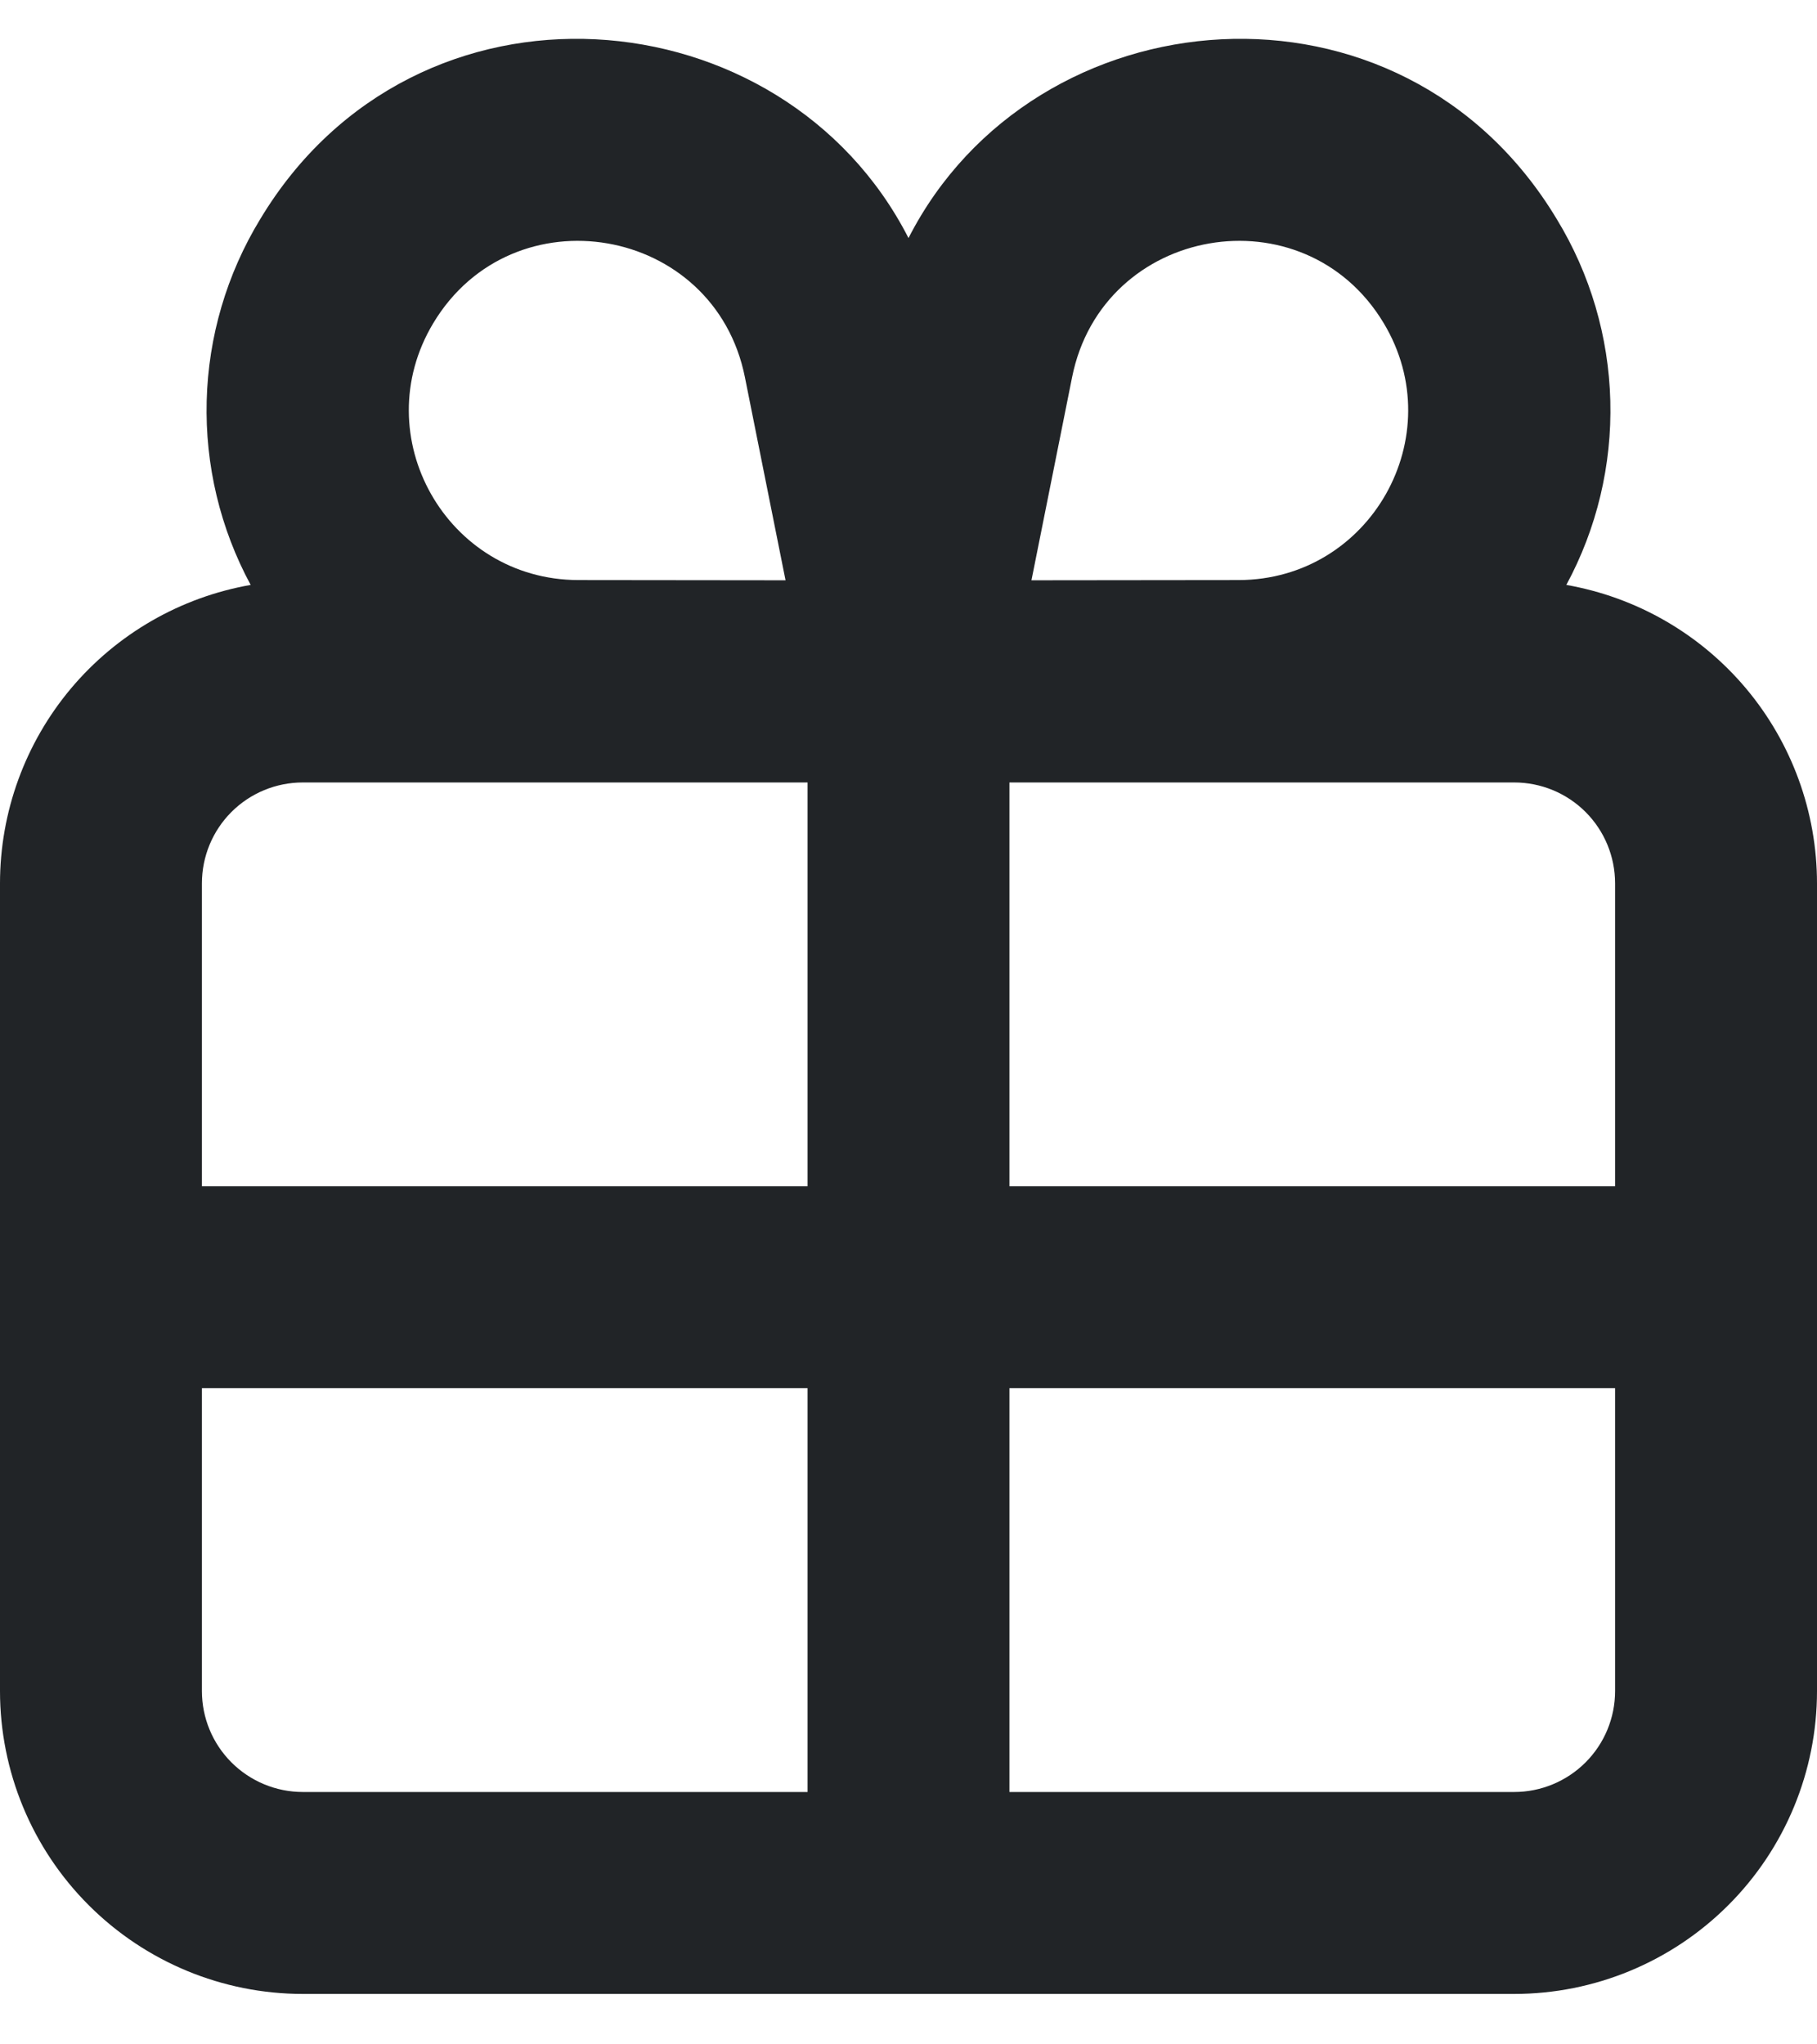
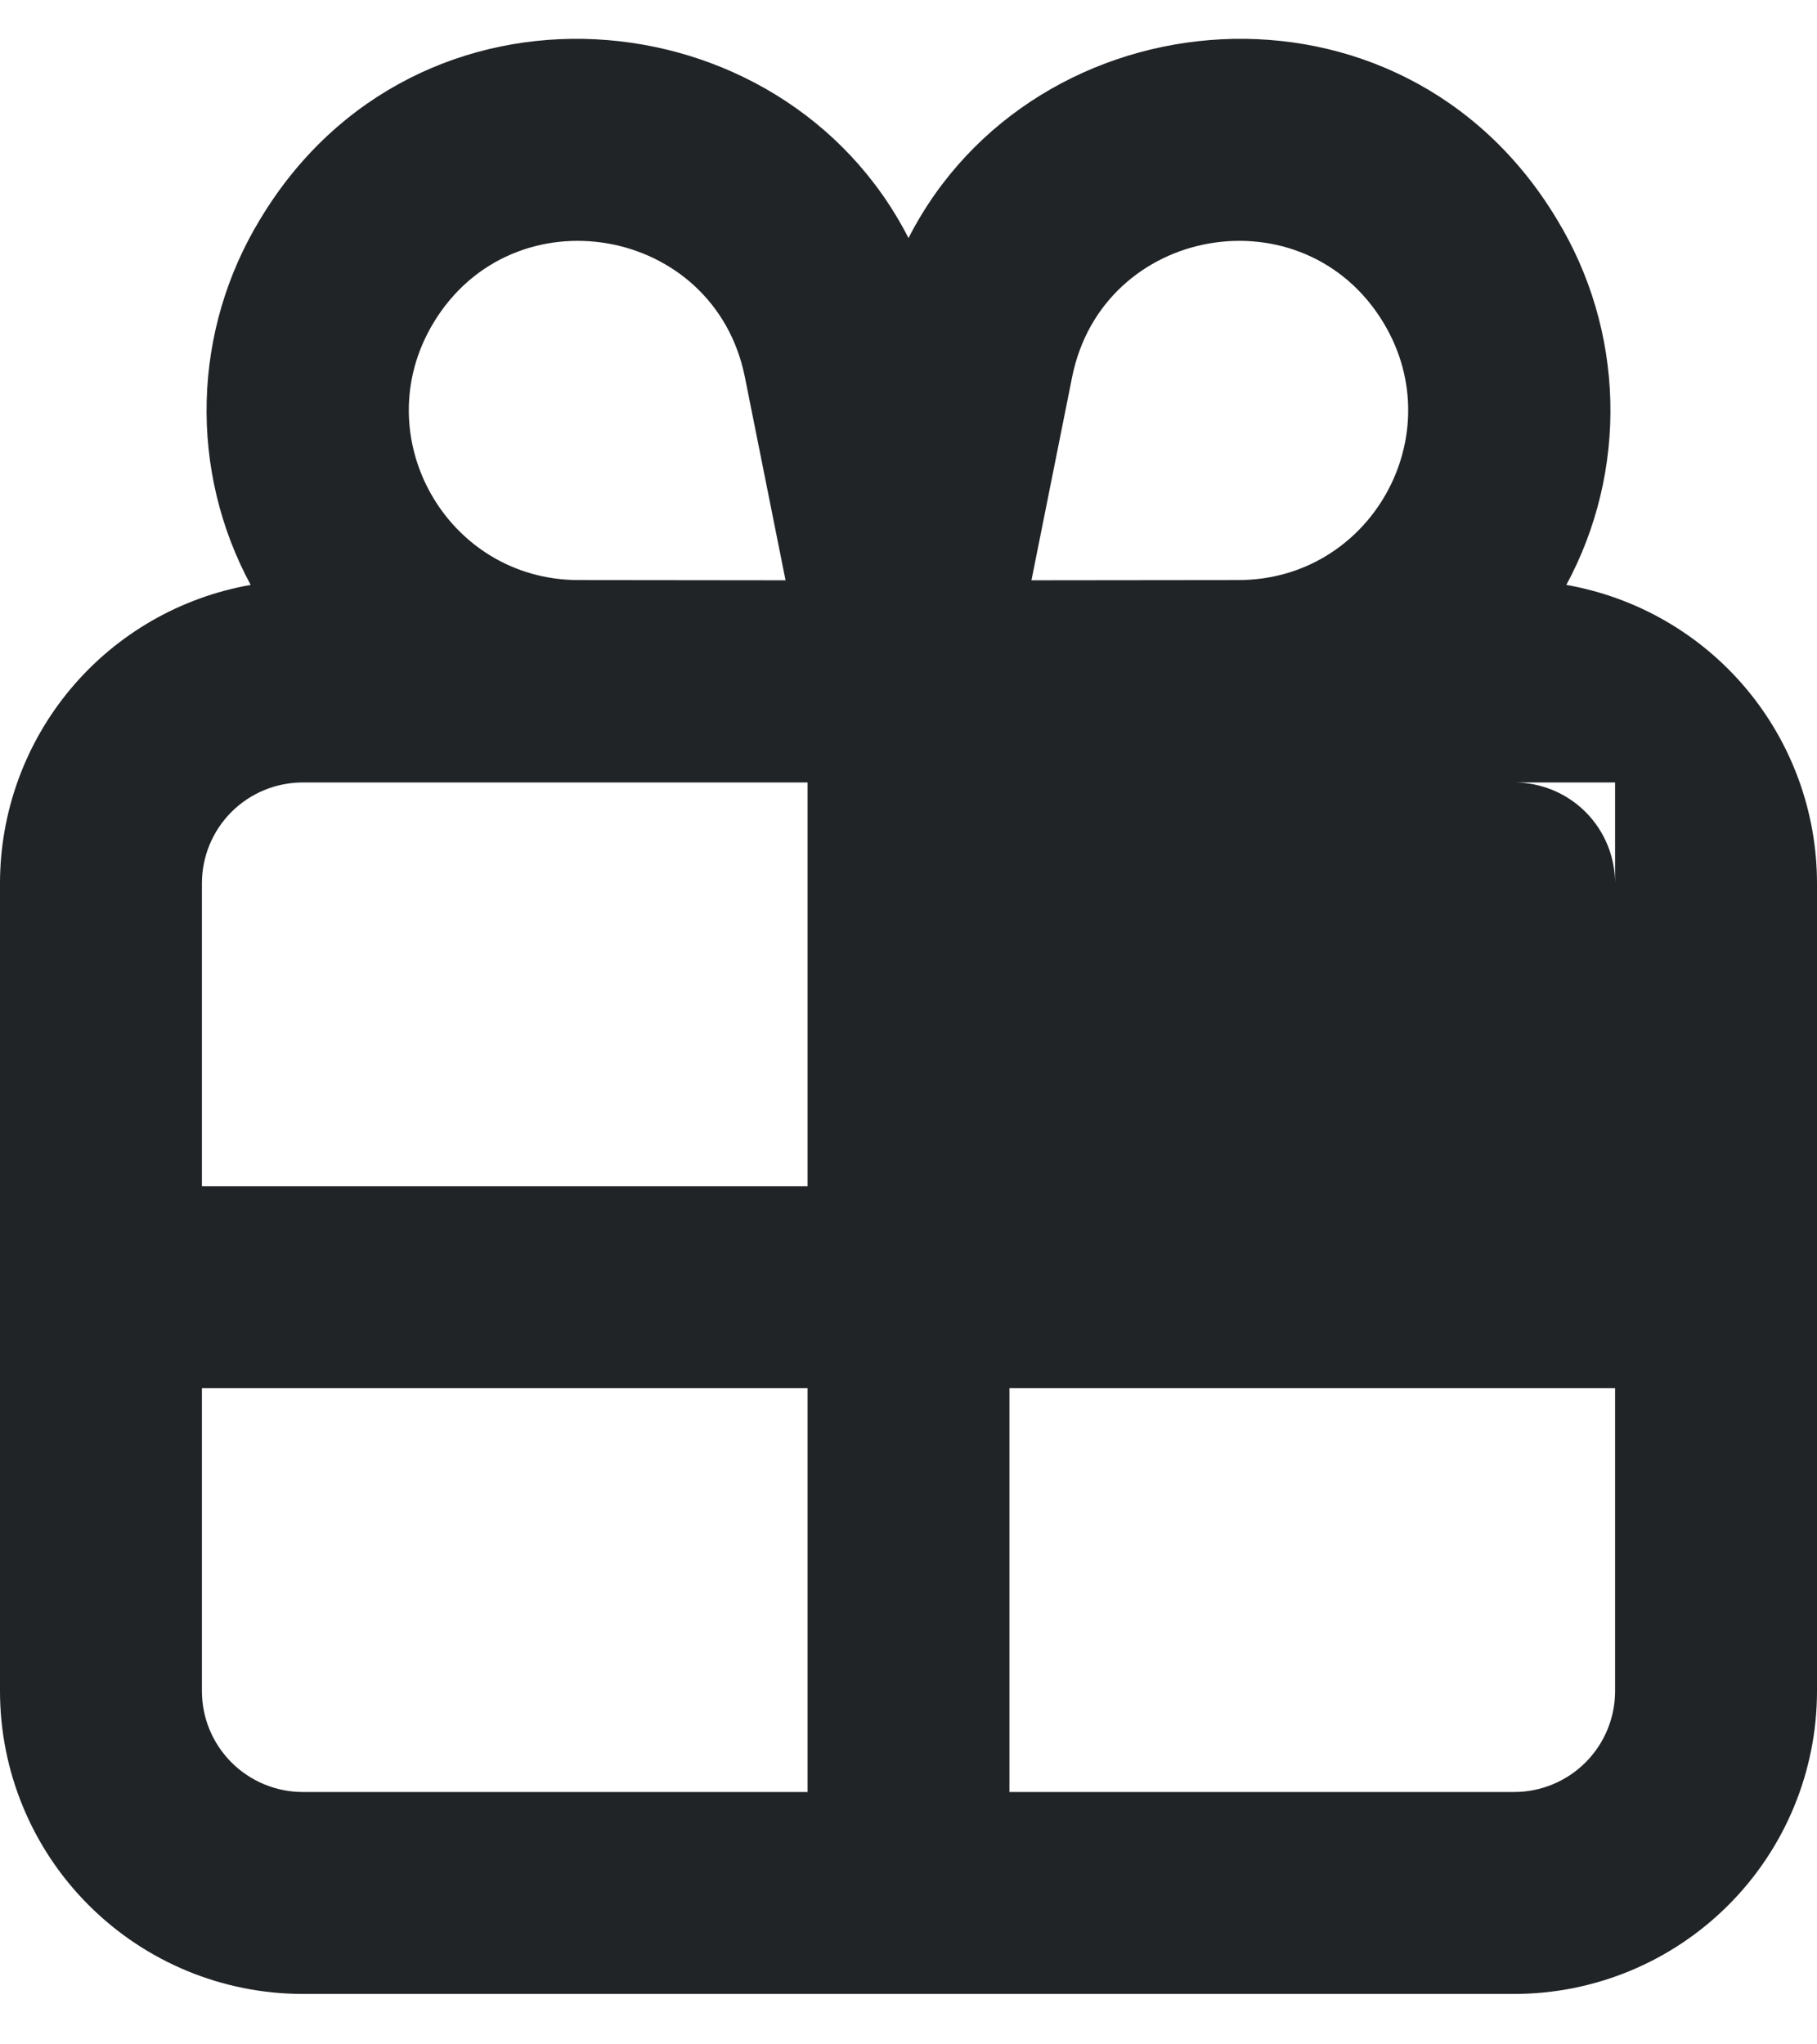
<svg xmlns="http://www.w3.org/2000/svg" width="24" height="27" viewBox="0 0 24 27" fill="none">
-   <path fill-rule="evenodd" clip-rule="evenodd" d="M12 3.144C10.344 -0.1 5.493 -0.529 3.436 2.896C2.995 3.62 2.752 4.447 2.73 5.294C2.708 6.141 2.908 6.98 3.311 7.725C2.383 7.888 1.543 8.372 0.937 9.093C0.332 9.814 -0 10.725 1.73778e-07 11.667V22.334C1.73778e-07 23.394 0.421 24.412 1.172 25.162C1.922 25.912 2.939 26.334 4 26.334H20C21.061 26.334 22.078 25.912 22.828 25.162C23.579 24.412 24 23.394 24 22.334V11.667C24 10.725 23.668 9.814 23.063 9.093C22.457 8.372 21.617 7.888 20.689 7.725C21.092 6.98 21.292 6.141 21.27 5.294C21.248 4.447 21.005 3.62 20.564 2.896C18.507 -0.529 13.656 -0.1 12 3.144ZM10.376 7.664L9.839 4.981C9.437 2.975 6.776 2.515 5.723 4.268C4.827 5.761 5.9 7.659 7.64 7.661L10.376 7.664ZM10.667 10.334H4C3.646 10.334 3.307 10.474 3.057 10.724C2.807 10.974 2.667 11.313 2.667 11.667V15.667H10.667V10.334ZM10.667 18.334H2.667V22.334C2.667 22.687 2.807 23.026 3.057 23.276C3.307 23.526 3.646 23.667 4 23.667H10.667V18.334ZM13.333 23.667V18.334H21.333V22.334C21.333 22.687 21.193 23.026 20.943 23.276C20.693 23.526 20.354 23.667 20 23.667H13.333ZM21.333 15.667H13.333V10.334H20C20.354 10.334 20.693 10.474 20.943 10.724C21.193 10.974 21.333 11.313 21.333 11.667V15.667ZM13.624 7.664L16.36 7.661C18.1 7.659 19.173 5.76 18.277 4.268C17.224 2.515 14.563 2.975 14.161 4.981L13.624 7.664Z" fill="#212427" />
+   <path fill-rule="evenodd" clip-rule="evenodd" d="M12 3.144C10.344 -0.1 5.493 -0.529 3.436 2.896C2.995 3.62 2.752 4.447 2.73 5.294C2.708 6.141 2.908 6.98 3.311 7.725C2.383 7.888 1.543 8.372 0.937 9.093C0.332 9.814 -0 10.725 1.73778e-07 11.667V22.334C1.73778e-07 23.394 0.421 24.412 1.172 25.162C1.922 25.912 2.939 26.334 4 26.334H20C21.061 26.334 22.078 25.912 22.828 25.162C23.579 24.412 24 23.394 24 22.334V11.667C24 10.725 23.668 9.814 23.063 9.093C22.457 8.372 21.617 7.888 20.689 7.725C21.092 6.98 21.292 6.141 21.27 5.294C21.248 4.447 21.005 3.62 20.564 2.896C18.507 -0.529 13.656 -0.1 12 3.144ZM10.376 7.664L9.839 4.981C9.437 2.975 6.776 2.515 5.723 4.268C4.827 5.761 5.9 7.659 7.64 7.661L10.376 7.664ZM10.667 10.334H4C3.646 10.334 3.307 10.474 3.057 10.724C2.807 10.974 2.667 11.313 2.667 11.667V15.667H10.667V10.334ZM10.667 18.334H2.667V22.334C2.667 22.687 2.807 23.026 3.057 23.276C3.307 23.526 3.646 23.667 4 23.667H10.667V18.334ZM13.333 23.667V18.334H21.333V22.334C21.333 22.687 21.193 23.026 20.943 23.276C20.693 23.526 20.354 23.667 20 23.667H13.333ZM21.333 15.667V10.334H20C20.354 10.334 20.693 10.474 20.943 10.724C21.193 10.974 21.333 11.313 21.333 11.667V15.667ZM13.624 7.664L16.36 7.661C18.1 7.659 19.173 5.76 18.277 4.268C17.224 2.515 14.563 2.975 14.161 4.981L13.624 7.664Z" fill="#212427" />
</svg>